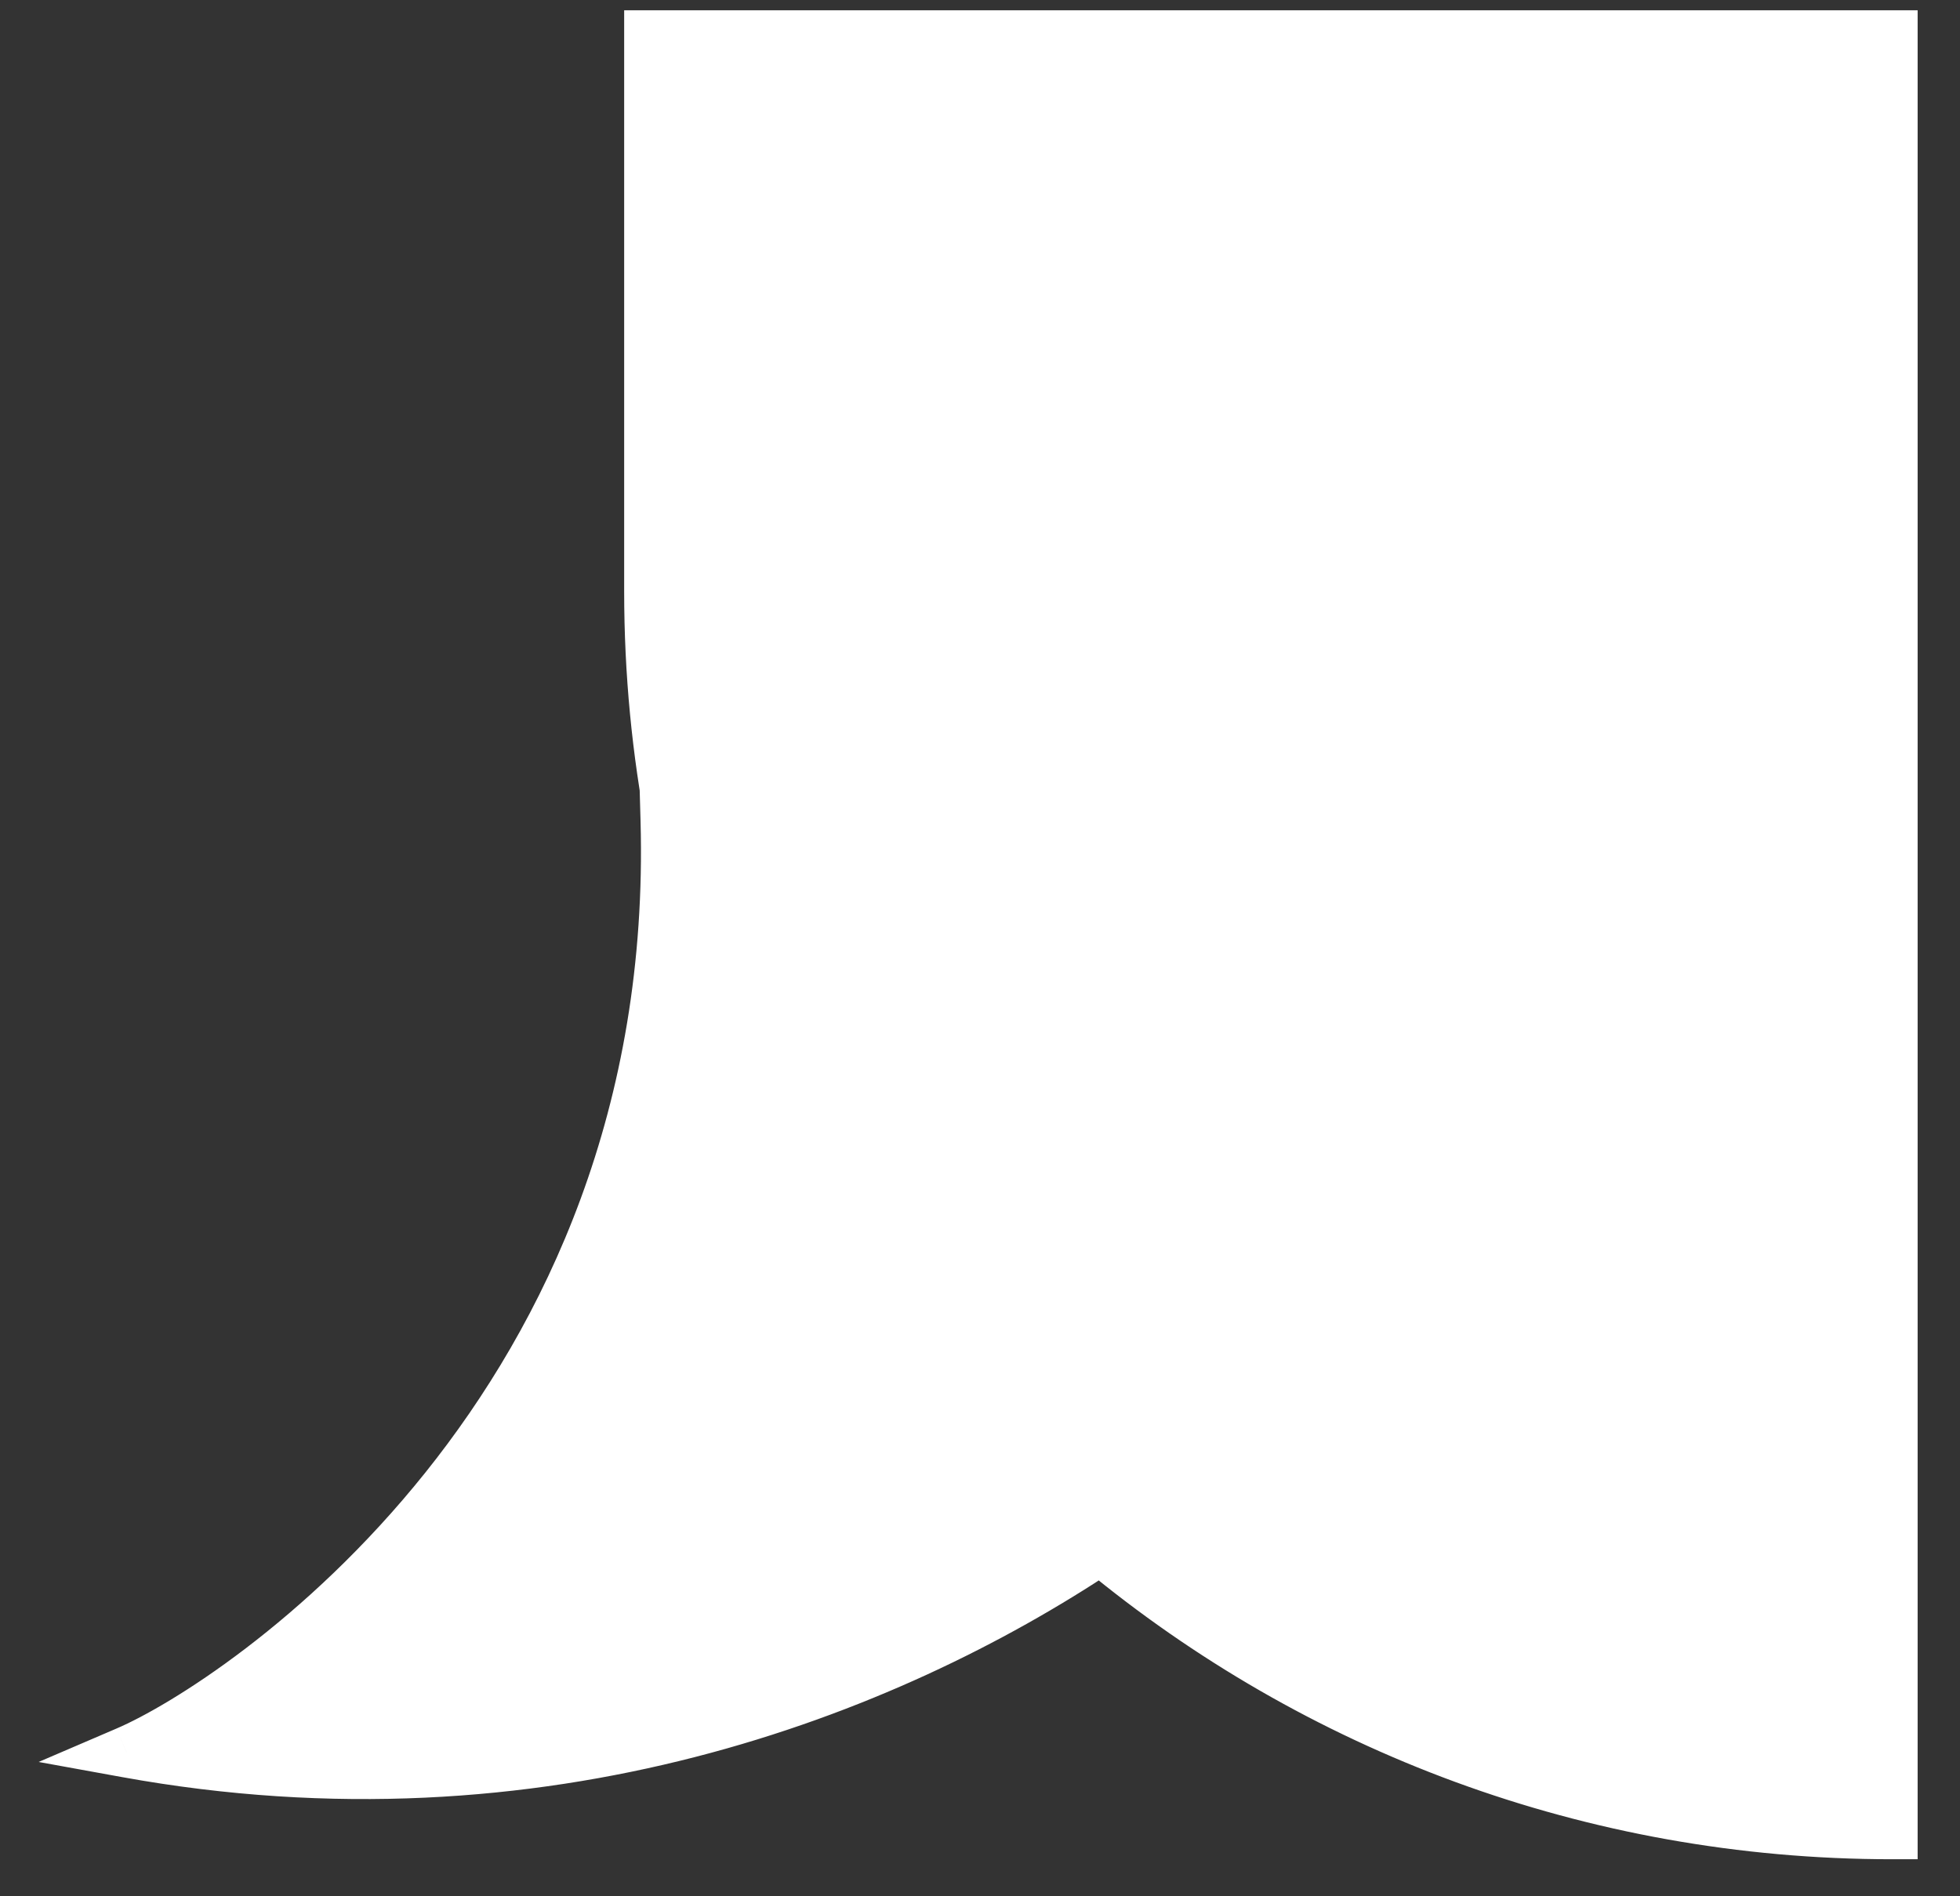
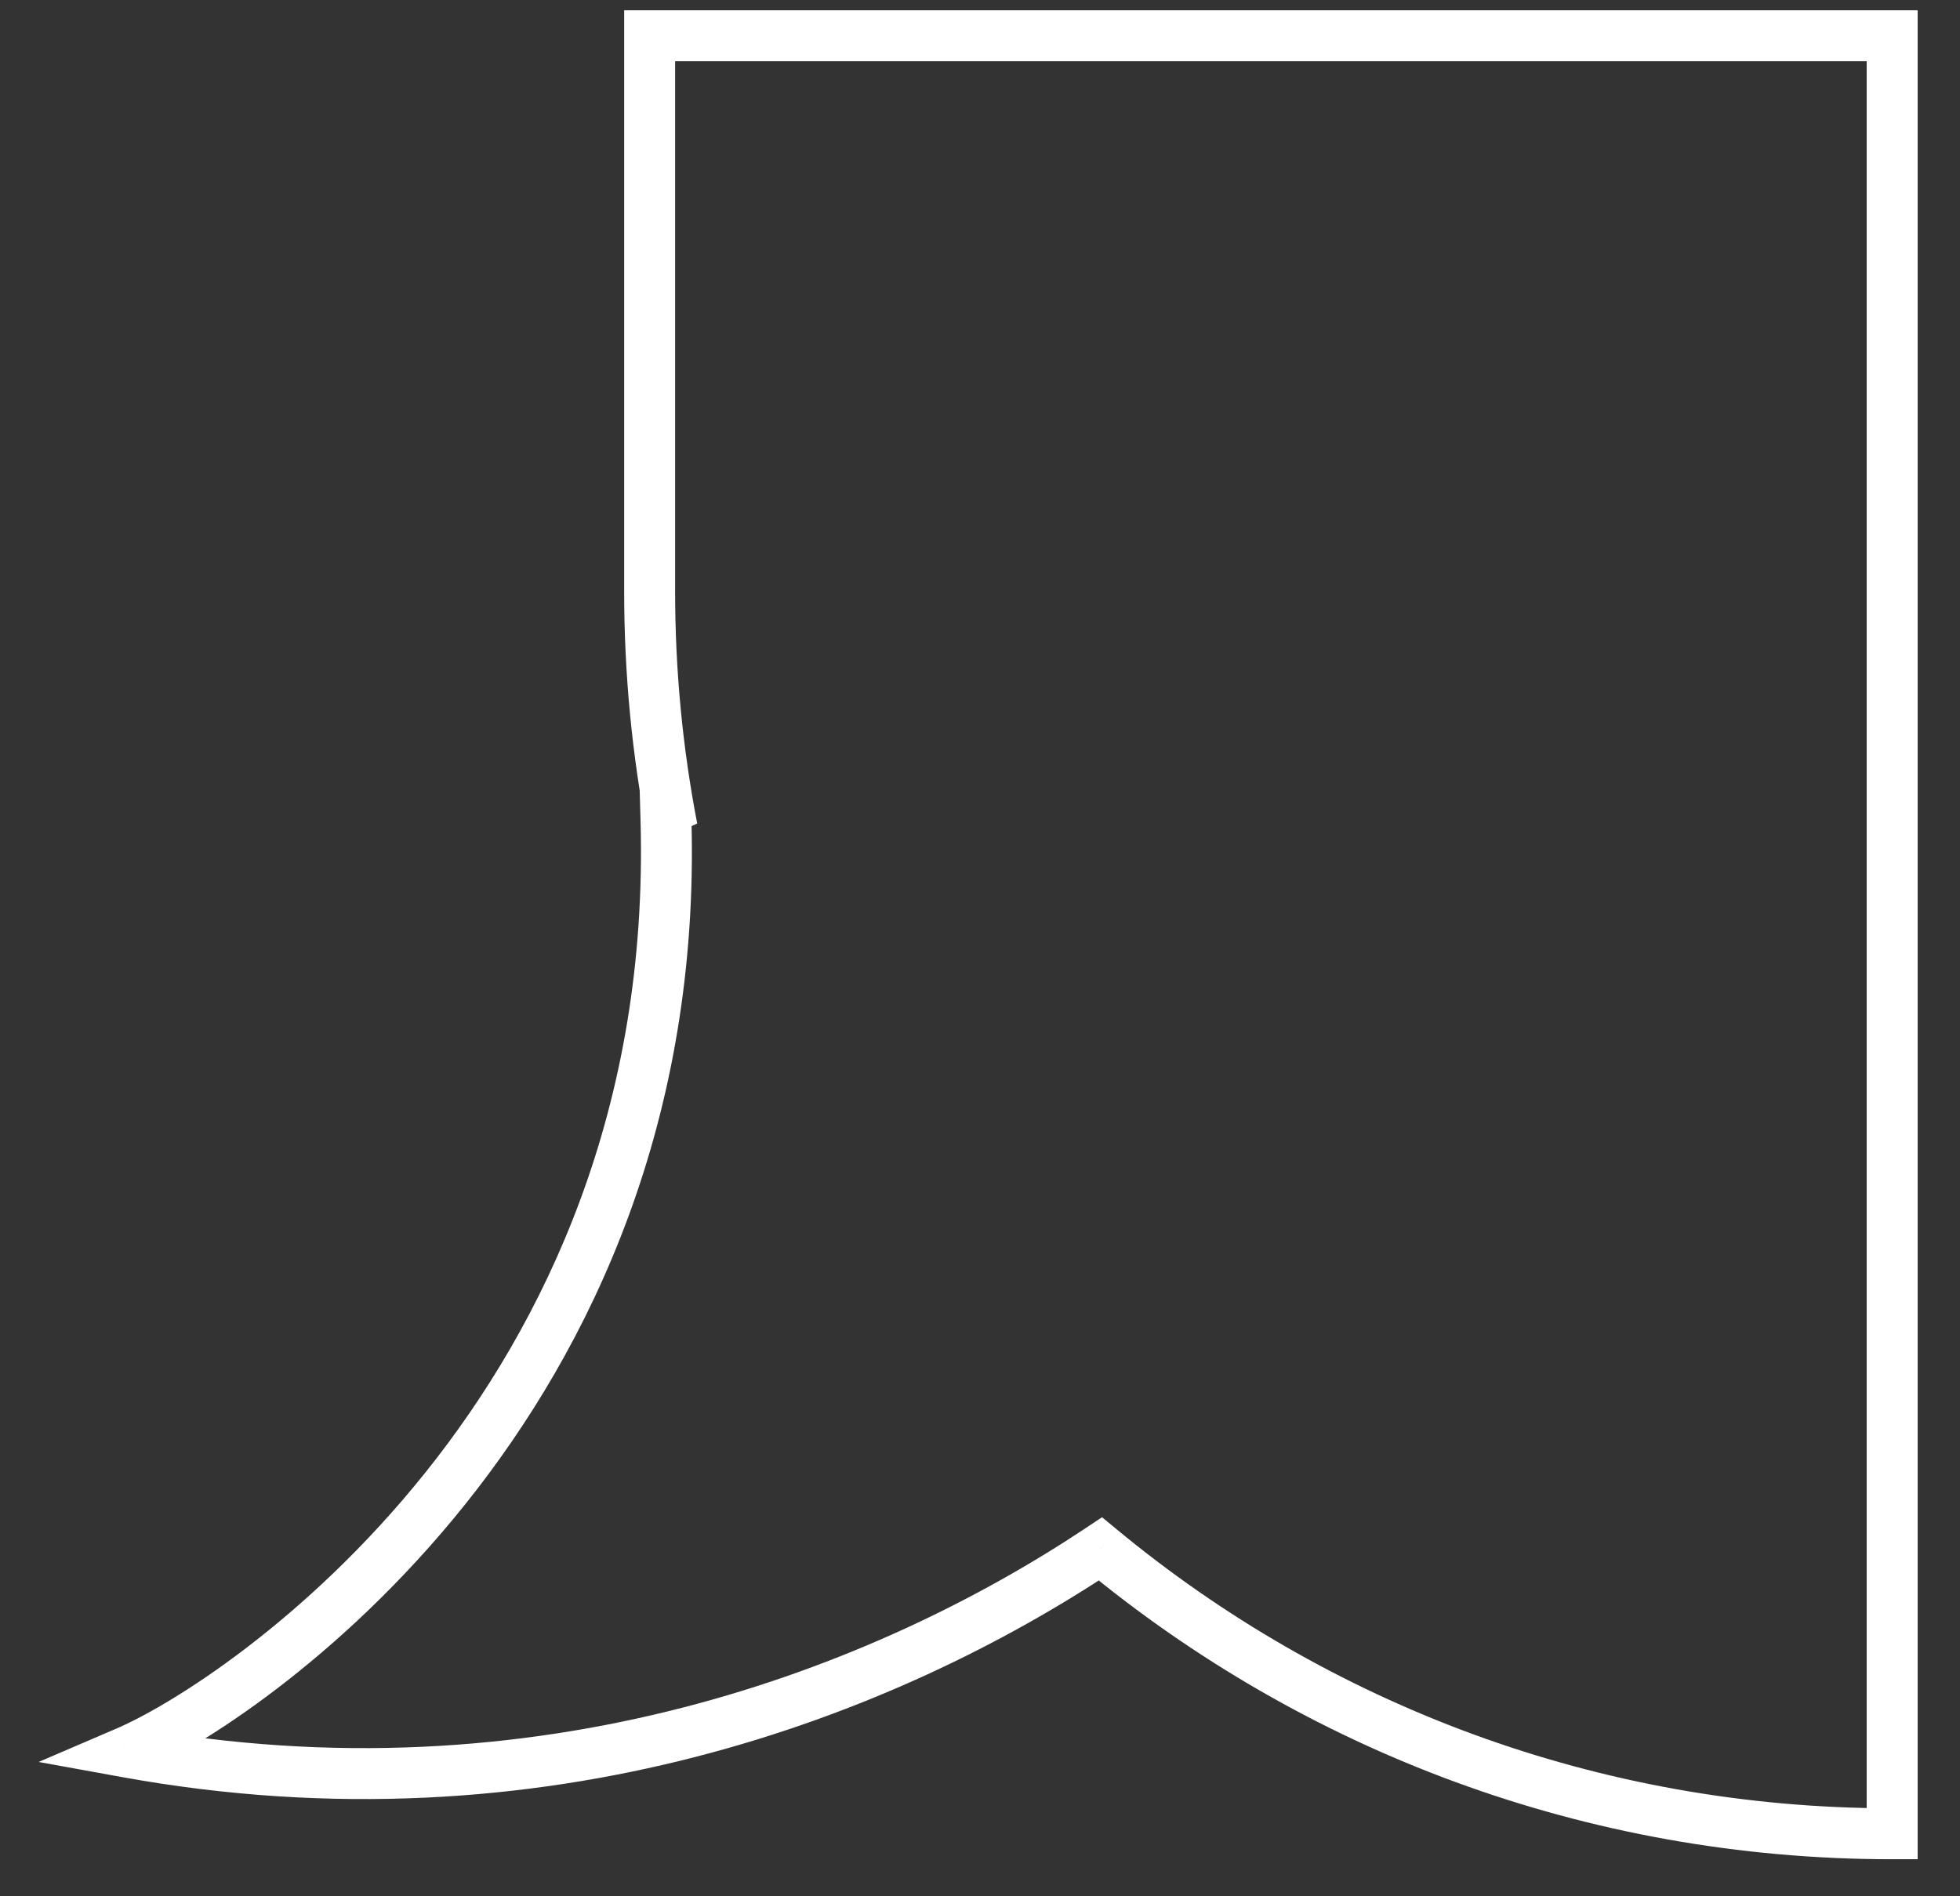
<svg xmlns="http://www.w3.org/2000/svg" width="31" height="30" viewBox="0 0 31 30" fill="none">
  <rect x="0" y="0" width="31" height="30" fill="#333333" stroke="none" />
-   <path fill-rule="evenodd" clip-rule="evenodd" d="M10.632 13.105C10.397 11.892 10.275 10.639 10.275 9.358V0.566H29.927V29.011C25.168 29.011 20.804 27.319 17.404 24.504C14.012 26.764 8.572 28.913 2 27.718C3.81 26.942 10.792 22.287 10.533 12.978C10.565 13.021 10.598 13.063 10.632 13.105Z" fill="white" />
  <path d="M10.632 13.105L10.321 13.361L11.027 13.028L10.632 13.105ZM10.275 0.566V0.163H9.872V0.566H10.275ZM29.927 0.566H30.33V0.163H29.927V0.566ZM29.927 29.011V29.414H30.33V29.011H29.927ZM17.404 24.504L17.661 24.194L17.43 24.003L17.181 24.169L17.404 24.504ZM2 27.718L1.841 27.347L0.611 27.875L1.928 28.114L2 27.718ZM10.533 12.978L10.859 12.741L10.095 11.69L10.131 12.989L10.533 12.978ZM9.872 9.358C9.872 10.665 9.997 11.943 10.236 13.181L11.027 13.028C10.798 11.841 10.678 10.614 10.678 9.358H9.872ZM9.872 0.566V9.358H10.678V0.566H9.872ZM29.927 0.163H10.275V0.969H29.927V0.163ZM30.33 29.011V0.566H29.524V29.011H30.33ZM17.147 24.815C20.617 27.687 25.071 29.414 29.927 29.414V28.608C25.266 28.608 20.992 26.951 17.661 24.194L17.147 24.815ZM1.928 28.114C8.628 29.332 14.173 27.141 17.628 24.84L17.181 24.169C13.851 26.387 8.516 28.493 2.072 27.321L1.928 28.114ZM10.131 12.989C10.257 17.533 8.618 20.933 6.728 23.296C4.829 25.669 2.685 26.986 1.841 27.347L2.159 28.088C3.126 27.674 5.377 26.275 7.357 23.8C9.345 21.314 11.069 17.733 10.936 12.967L10.131 12.989ZM10.942 12.848C10.913 12.813 10.886 12.777 10.859 12.741L10.207 13.215C10.244 13.265 10.282 13.314 10.321 13.361L10.942 12.848Z" fill="white" />
</svg>